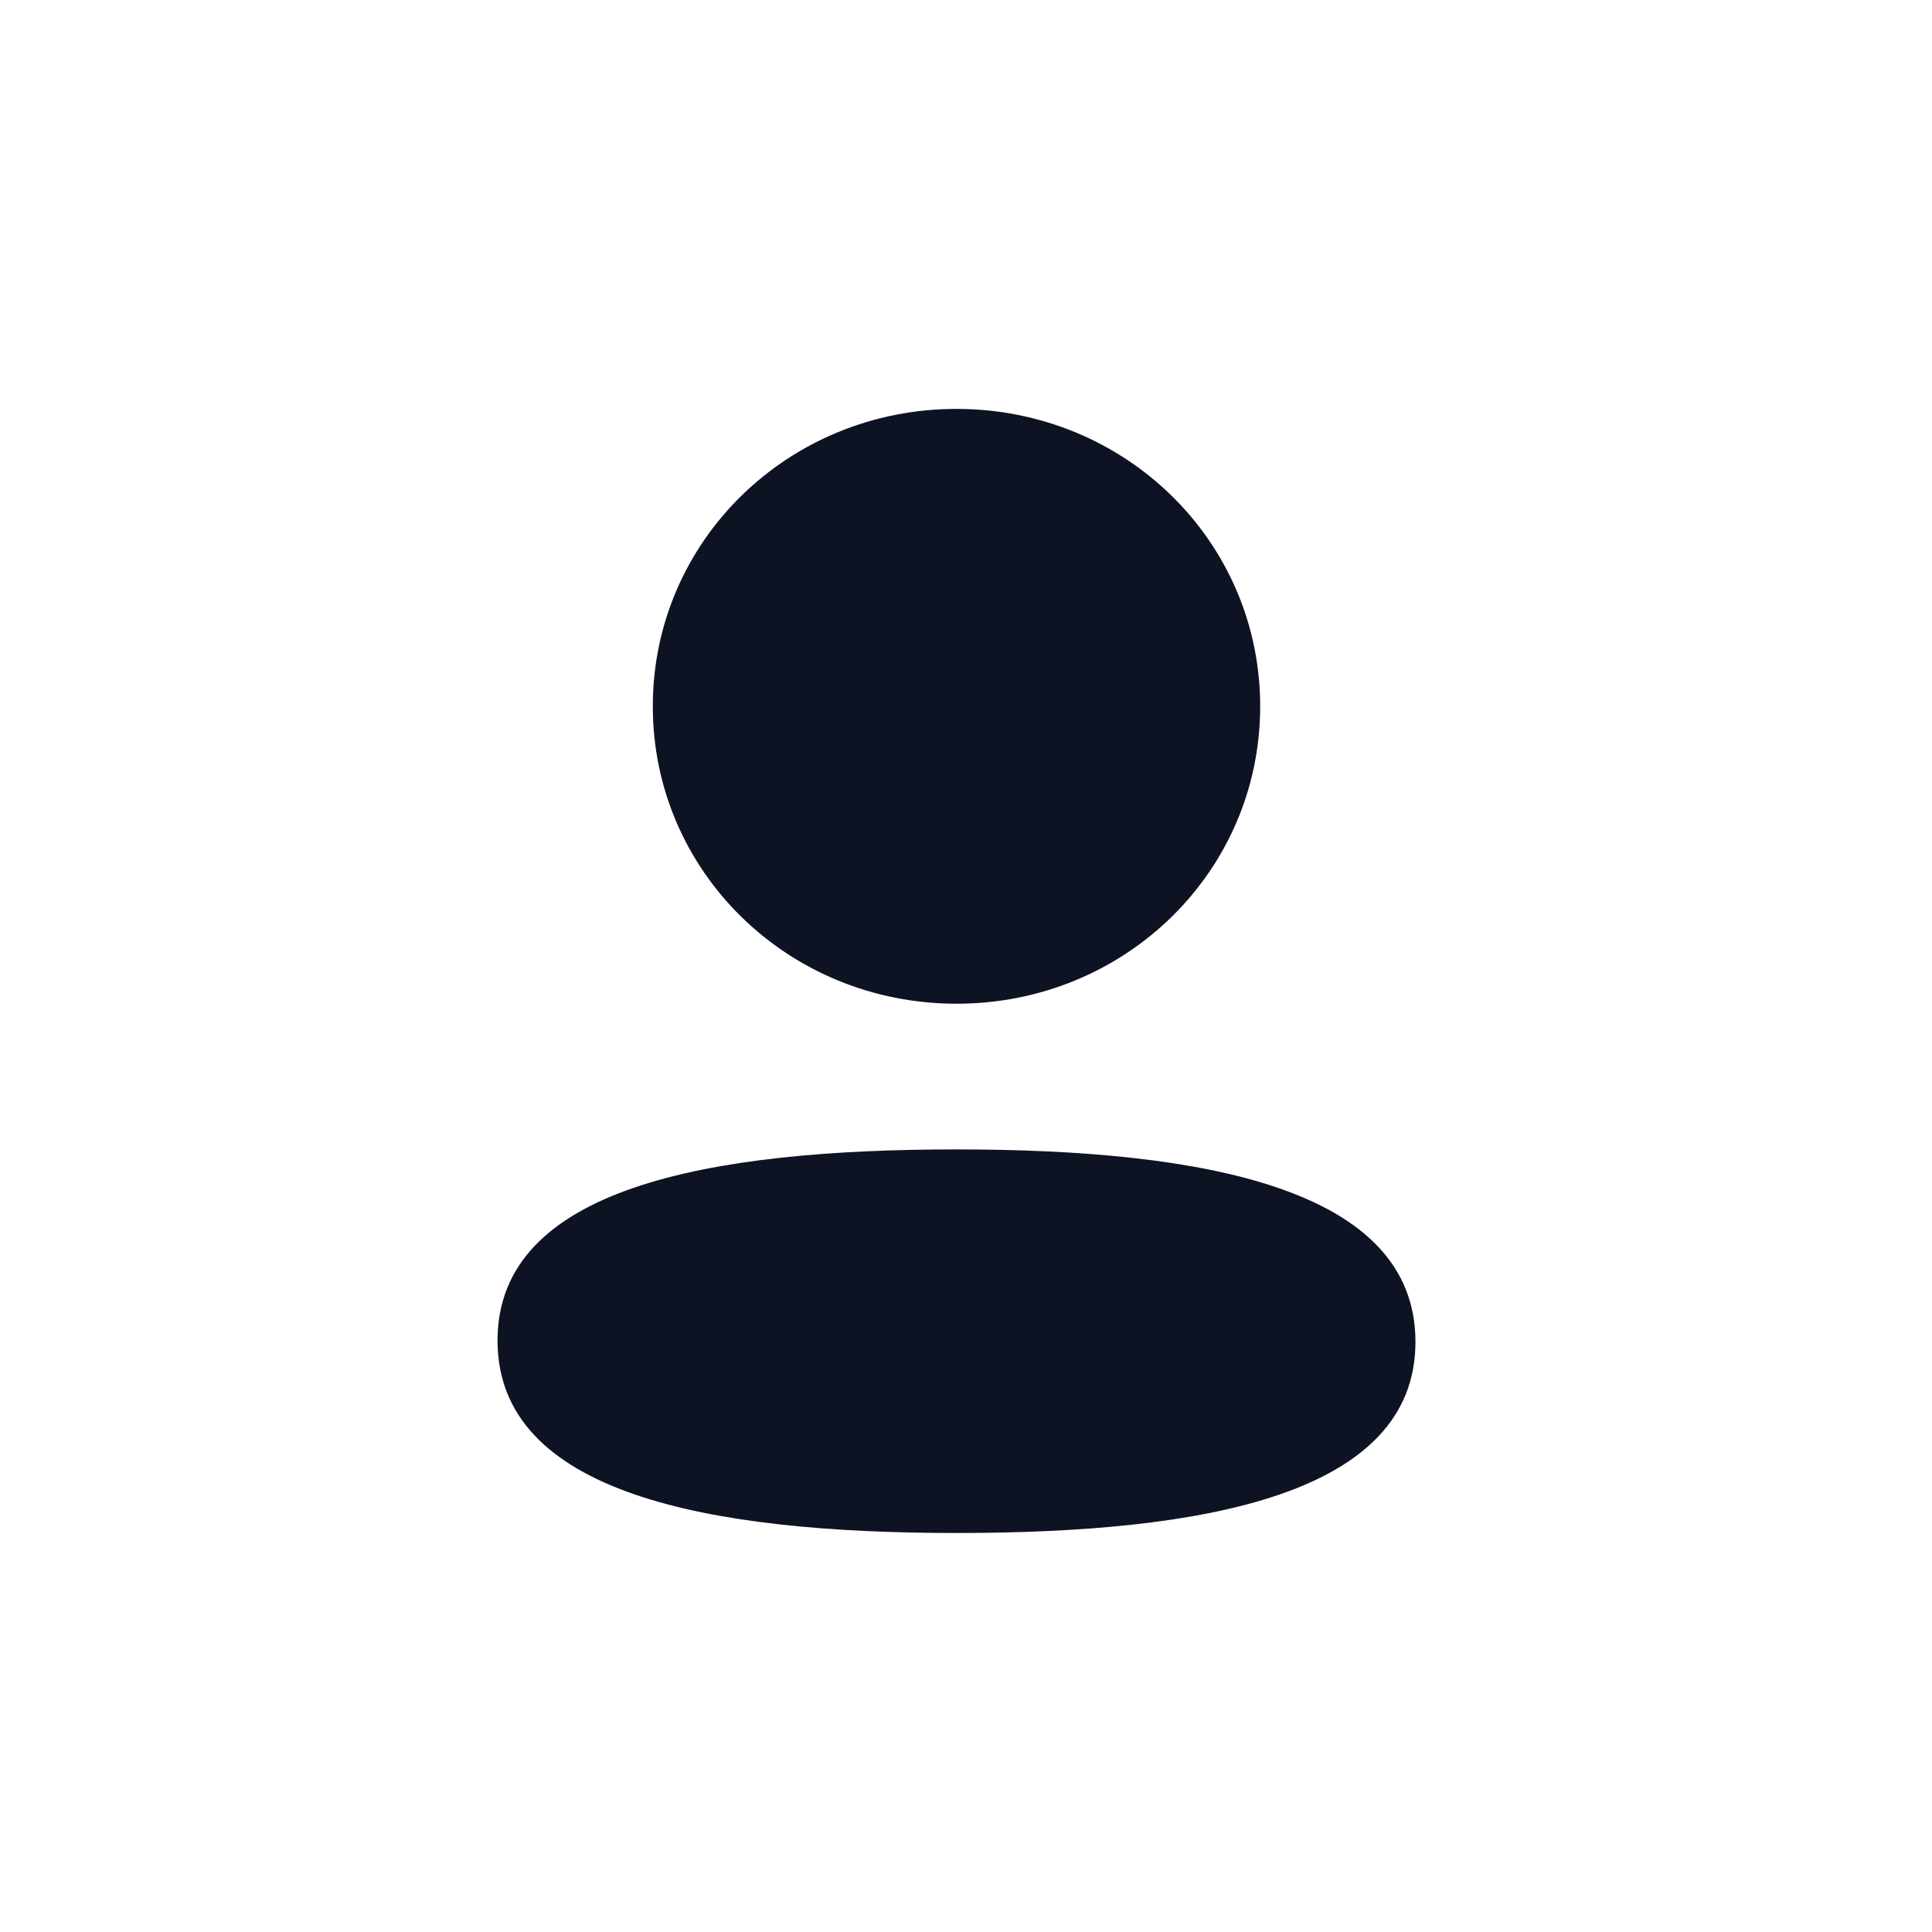
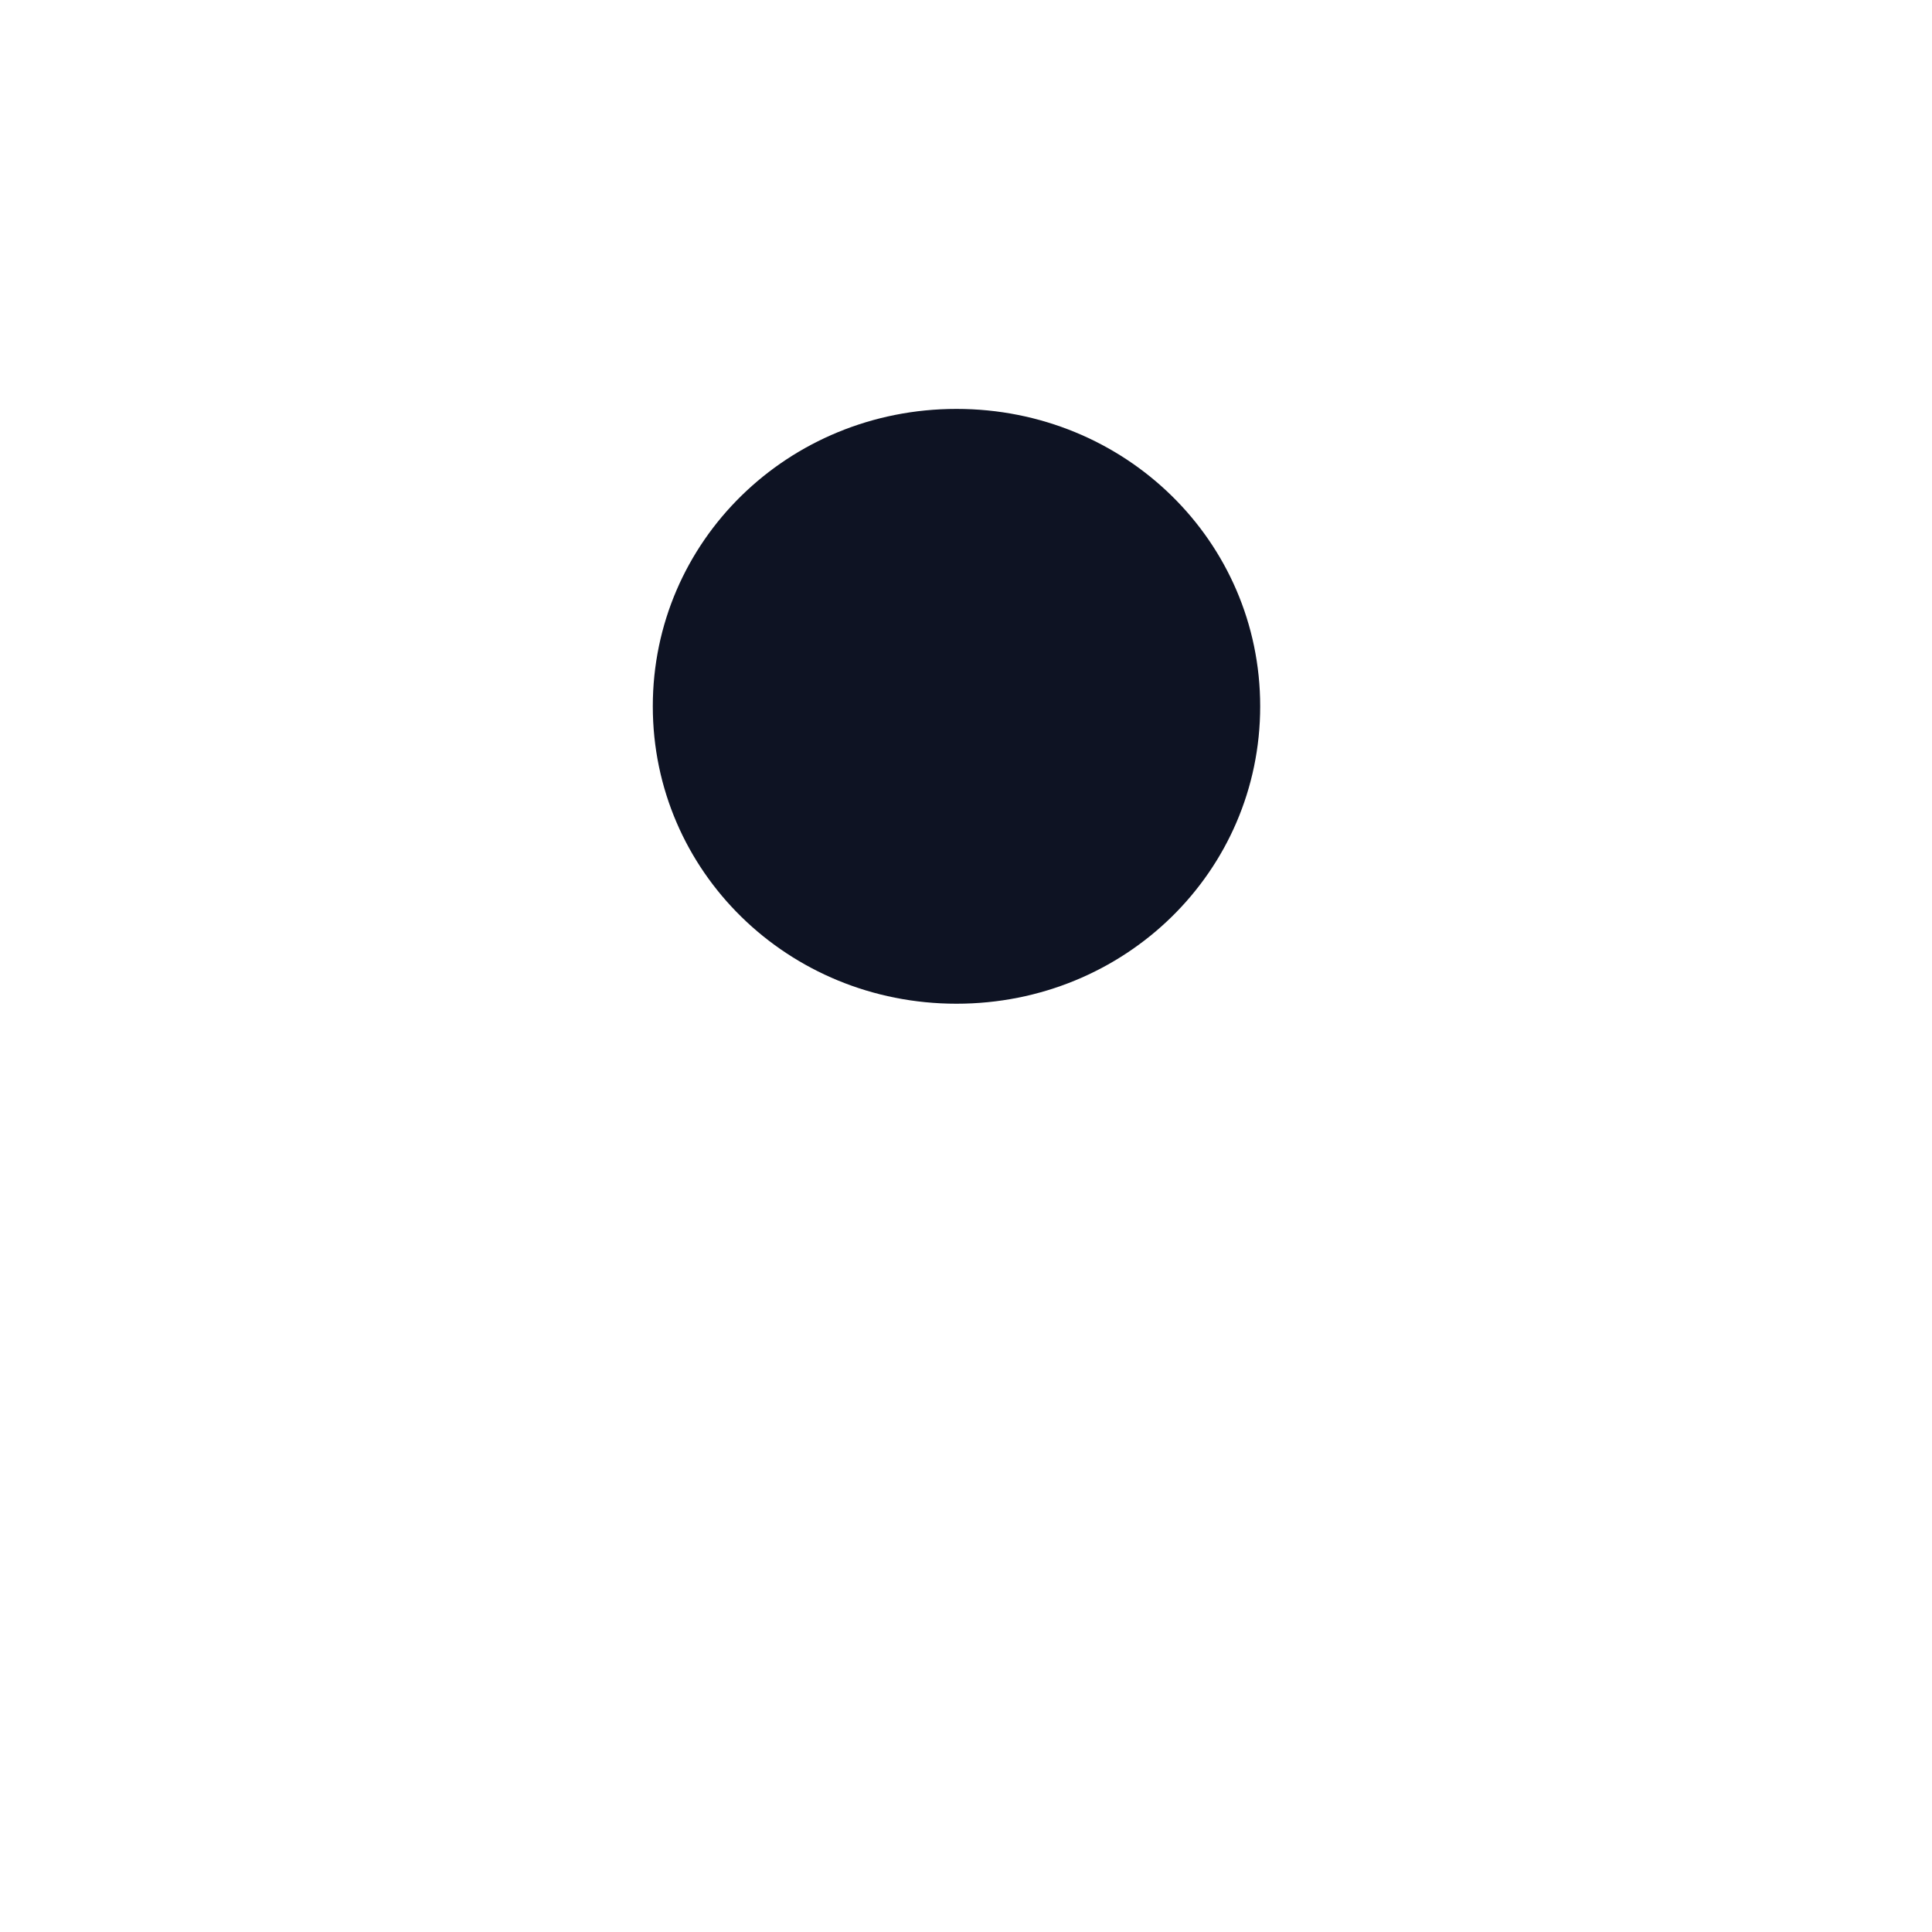
<svg xmlns="http://www.w3.org/2000/svg" width="63" height="63" viewBox="0 0 63 63" fill="none">
  <rect width="63" height="63" fill="white" />
  <rect x="0.309" y="0.943" width="62" height="62" fill="white" />
-   <path d="M31.19 37.481C23.118 37.481 16.224 38.728 16.224 43.712C16.224 48.699 23.075 49.989 31.19 49.989C39.262 49.989 46.156 48.742 46.156 43.758C46.156 38.771 39.306 37.481 31.19 37.481" fill="#0e1323" />
  <path d="M31.19 32.73C36.688 32.73 41.093 28.416 41.093 23.032C41.093 17.648 36.688 13.334 31.19 13.334C25.695 13.334 21.287 17.648 21.287 23.032C21.287 28.416 25.695 32.73 31.19 32.73" fill="#0e1323" />
</svg>